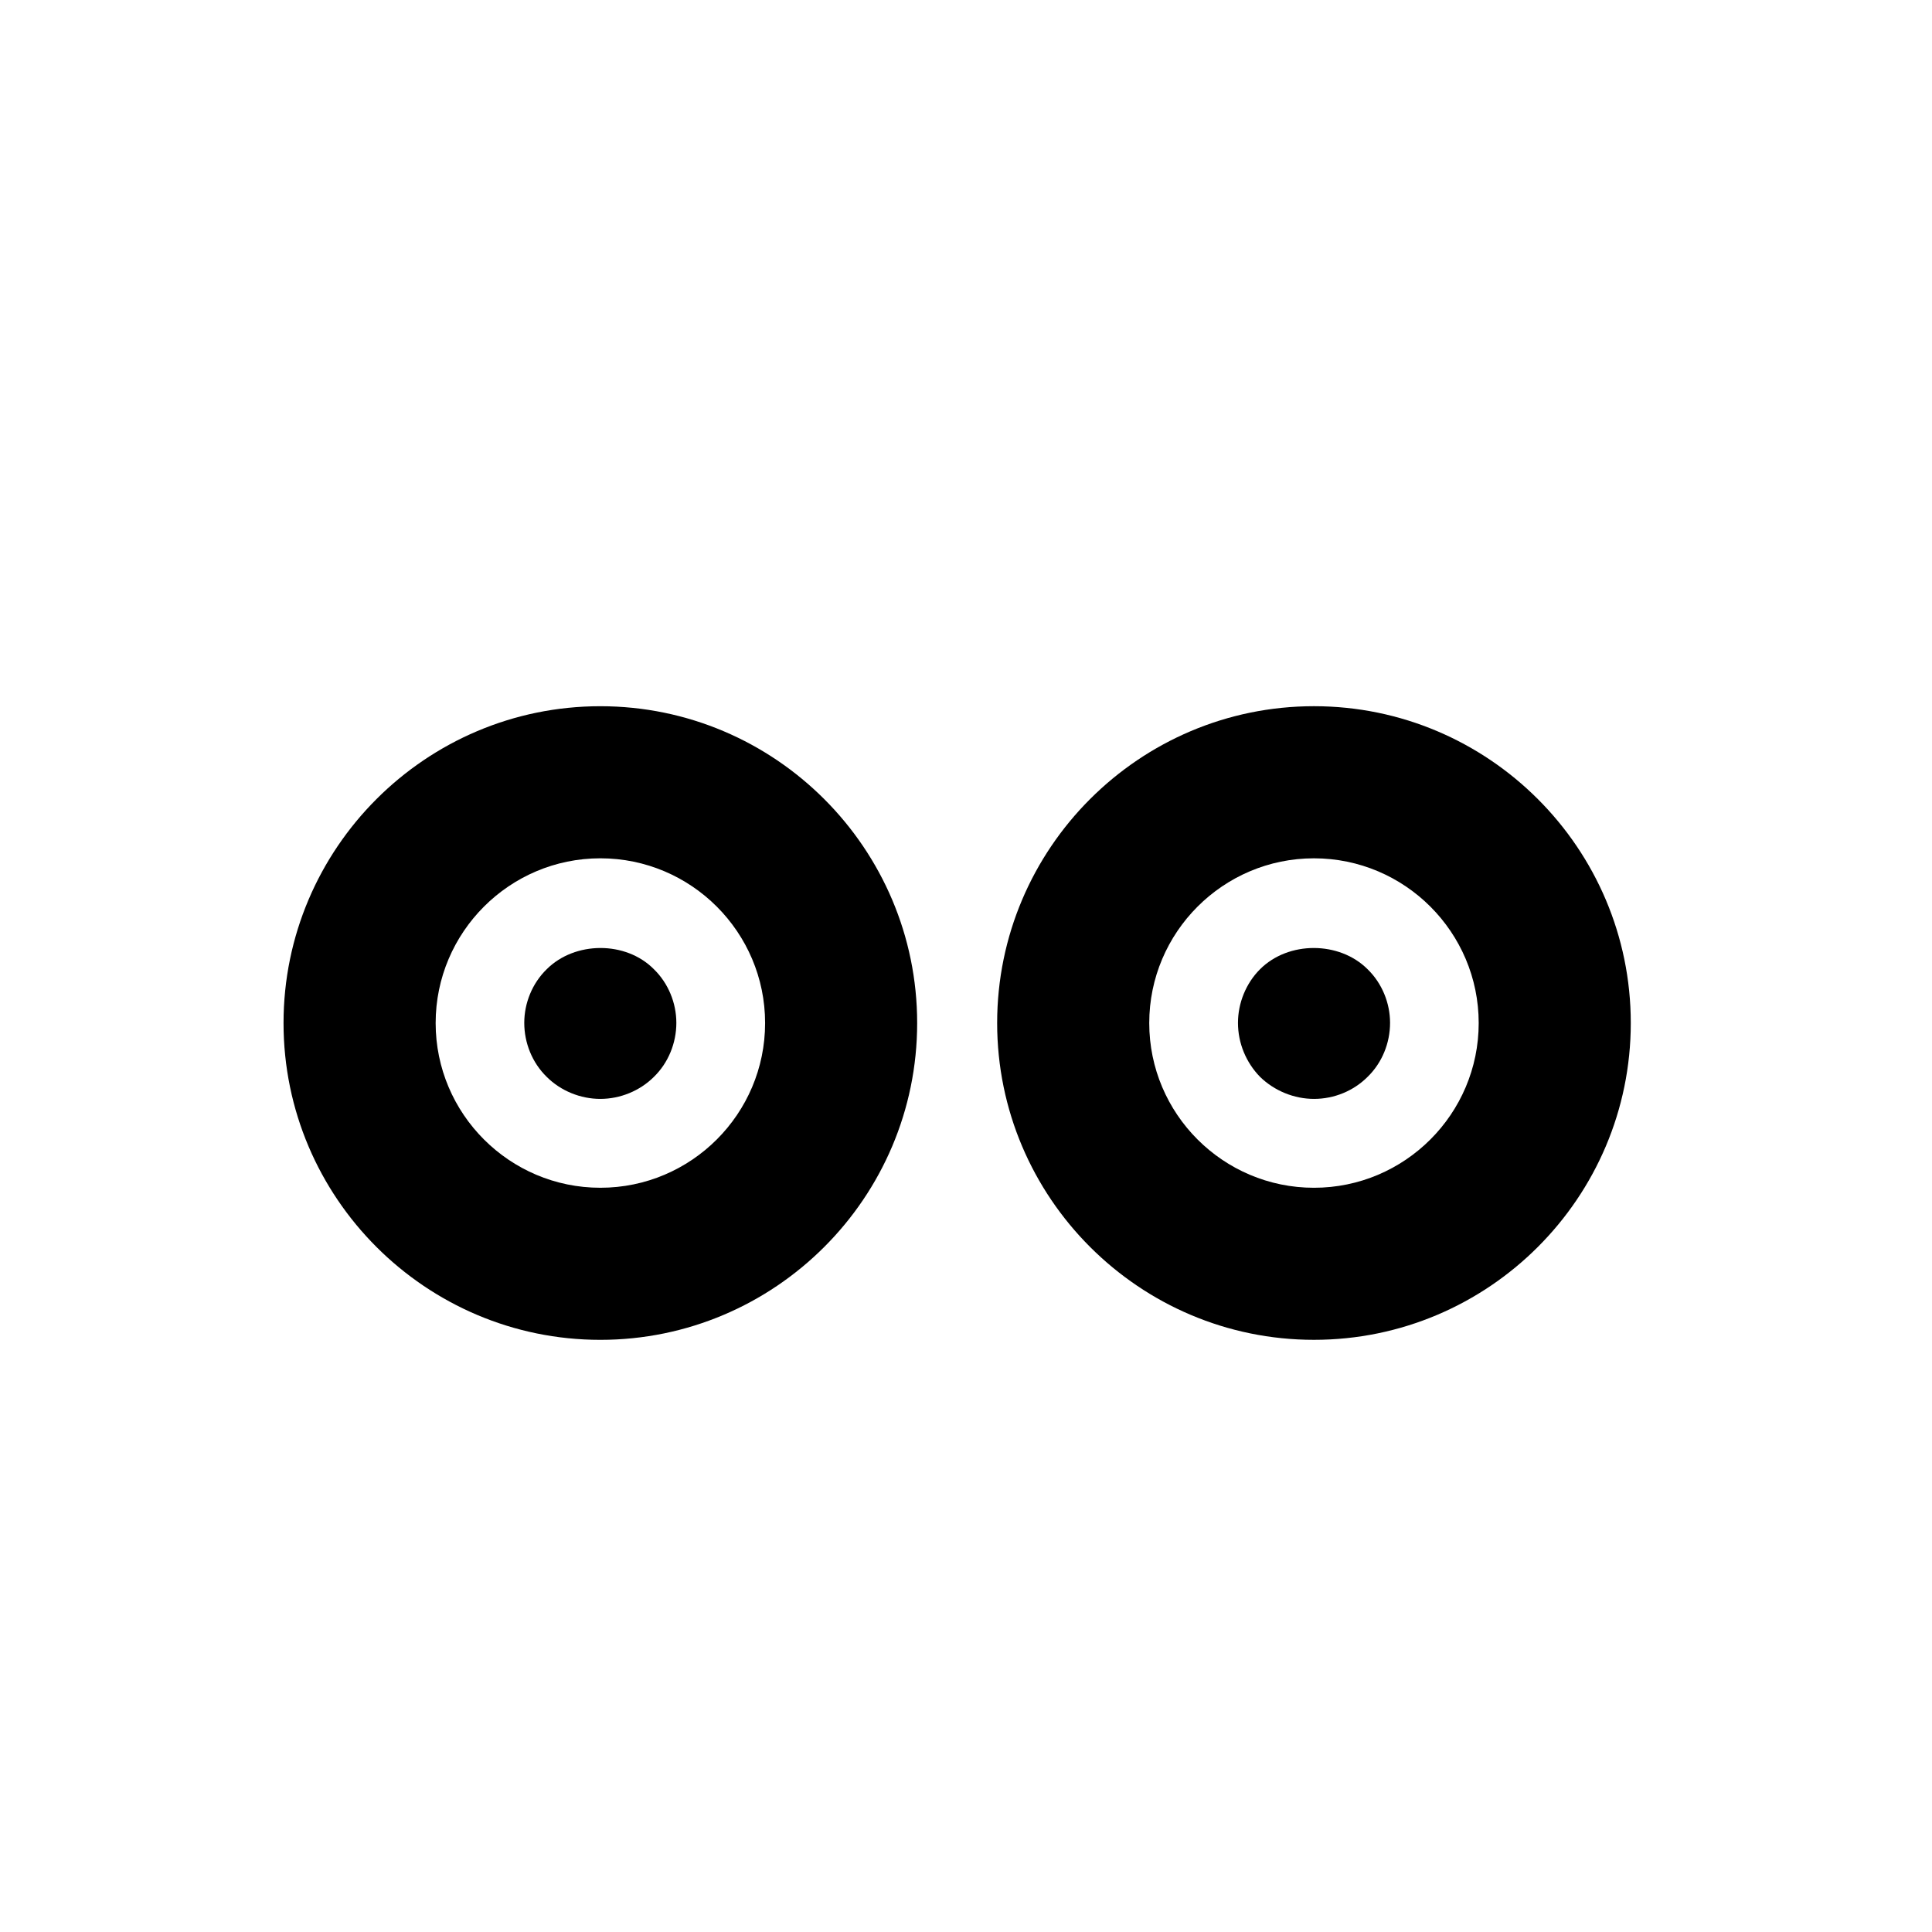
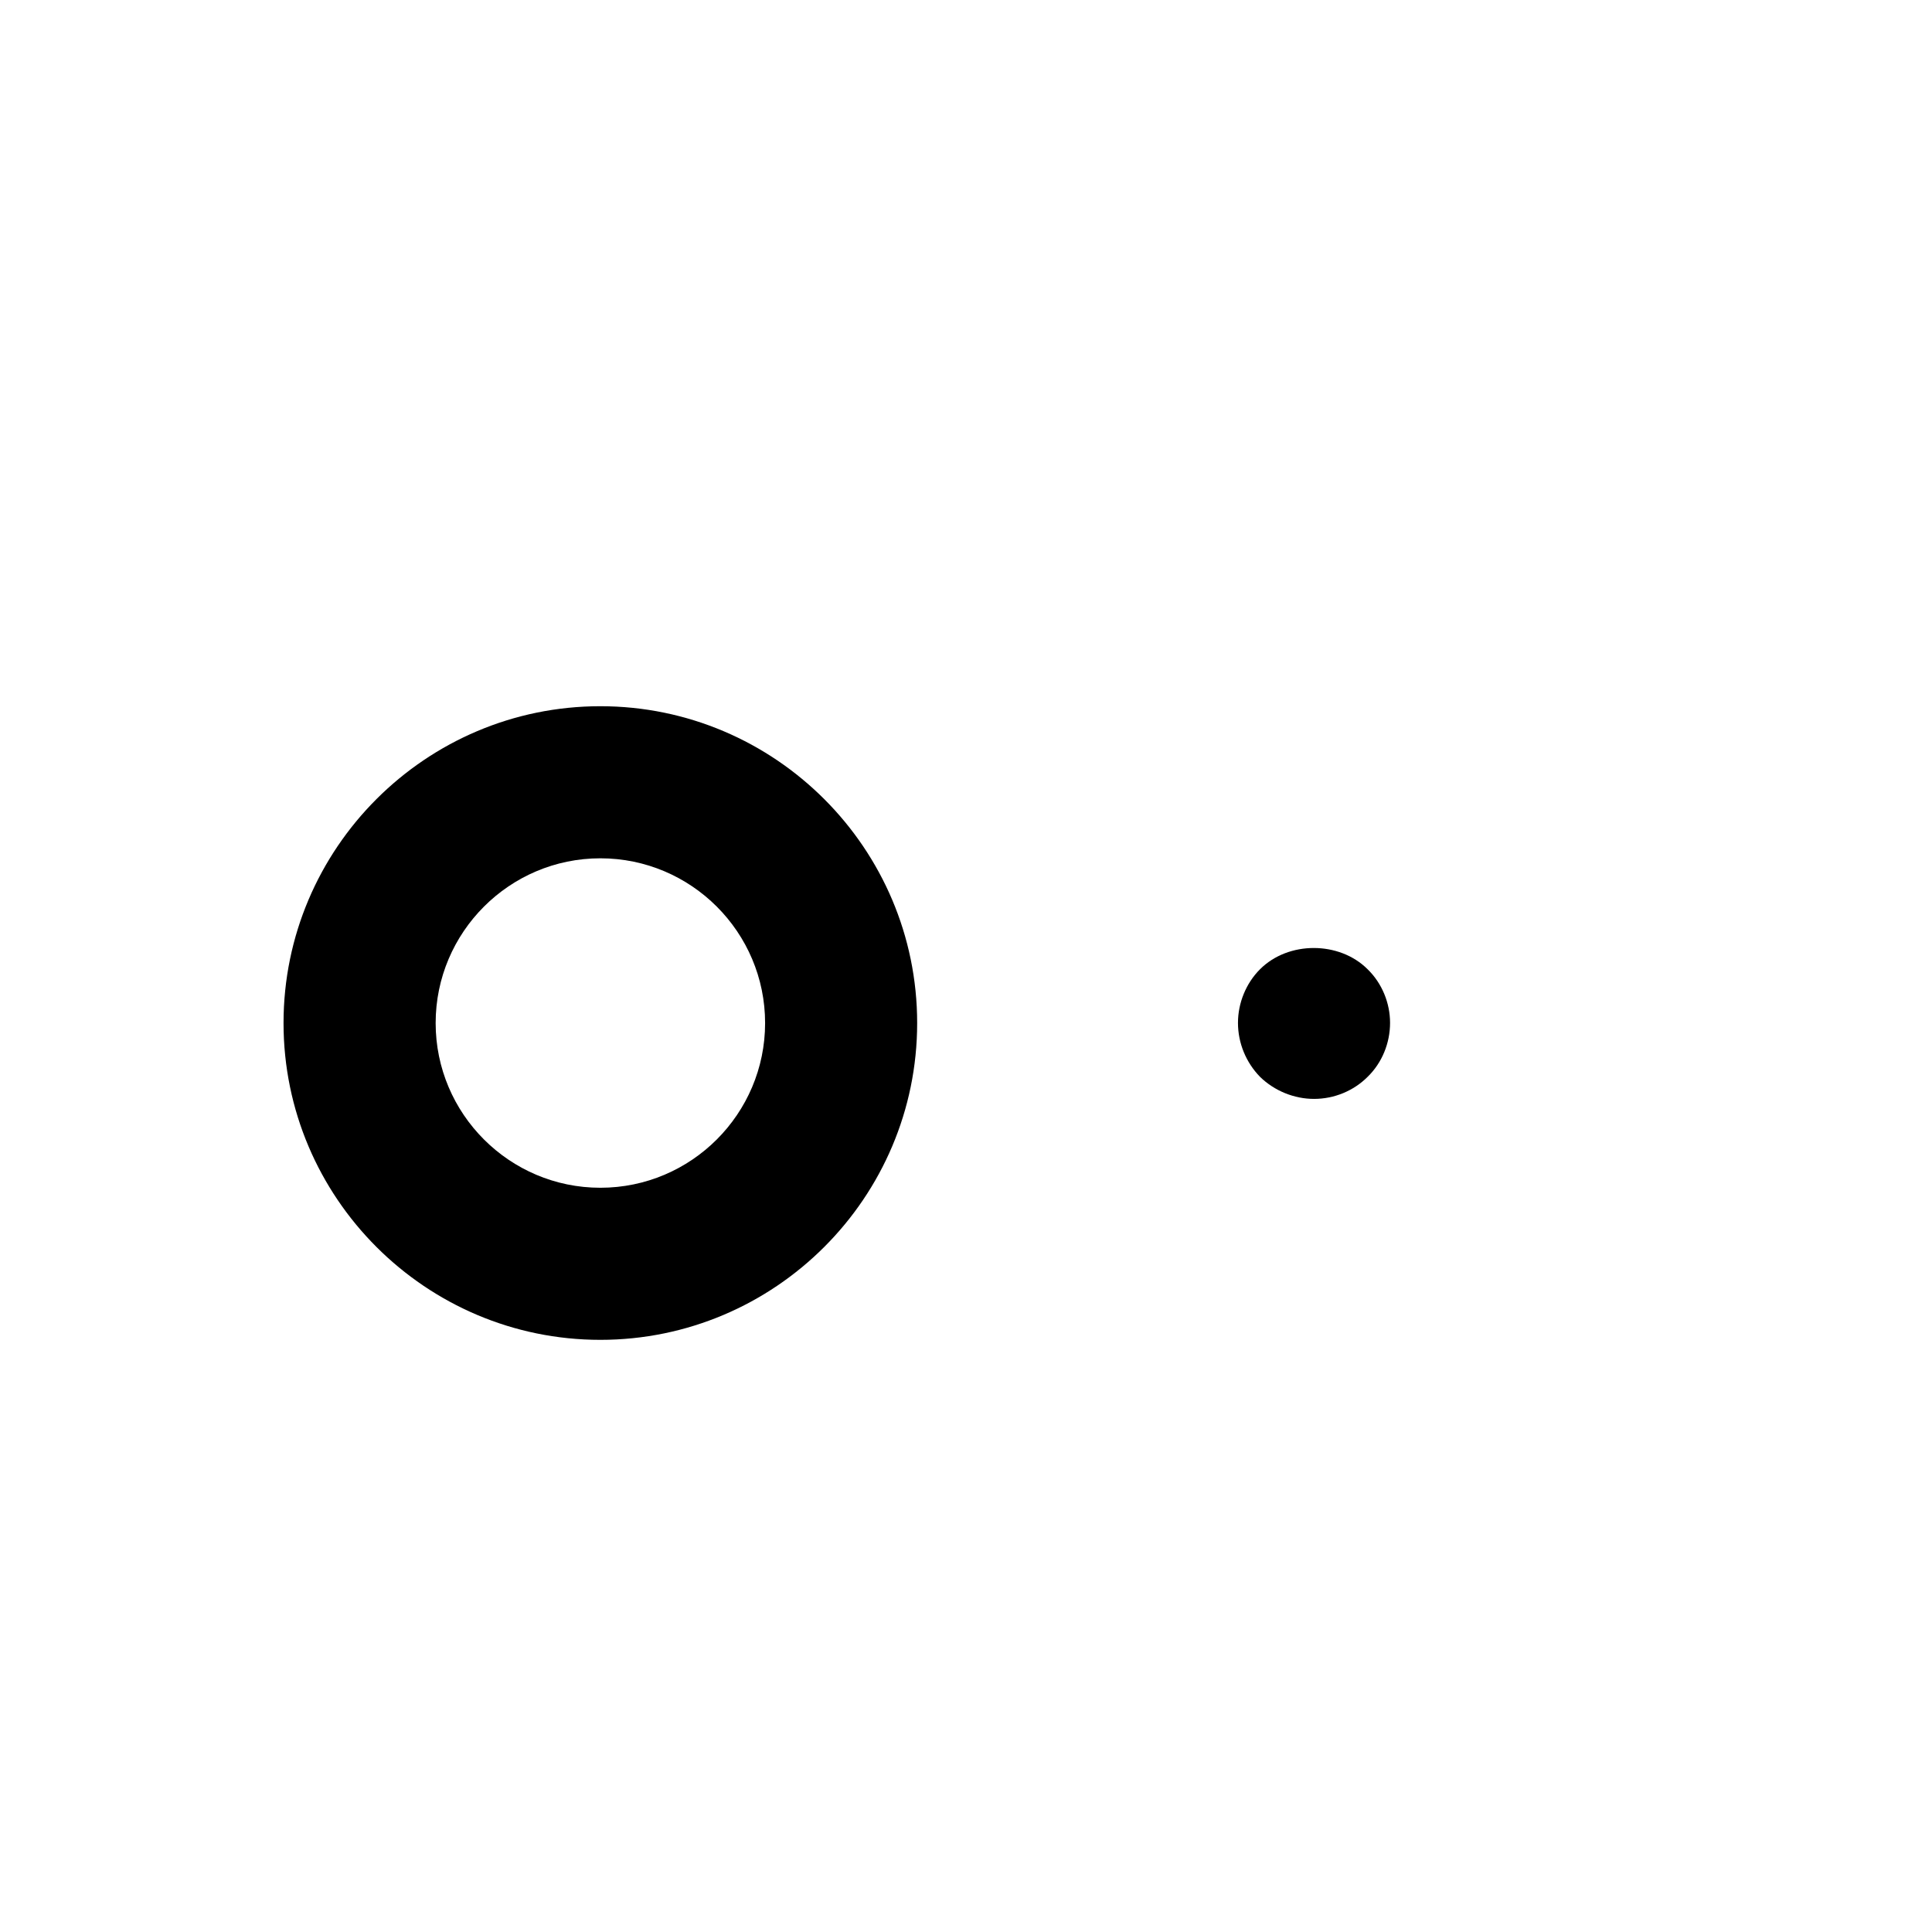
<svg xmlns="http://www.w3.org/2000/svg" fill="#000000" width="800px" height="800px" version="1.1" viewBox="144 144 512 512">
  <g>
    <path d="m219.14 415.12c0 46.289 37.668 83.953 83.953 83.953 46.297 0 83.965-37.664 83.965-83.953 0-46.297-37.668-83.965-83.965-83.965-46.285 0-83.953 37.672-83.953 83.965zm127.62 0c0 24.066-19.582 43.648-43.66 43.648-24.066 0-43.648-19.582-43.648-43.648 0-24.07 19.582-43.66 43.648-43.66 24.078 0 43.66 19.59 43.66 43.66z" />
-     <path d="m288.88 400.86c-3.828 3.727-5.945 8.969-5.945 14.207 0 5.34 2.117 10.578 5.945 14.309 3.727 3.727 8.973 5.844 14.207 5.844 5.246 0 10.48-2.117 14.207-5.844 3.828-3.727 5.945-8.969 5.945-14.309 0-5.238-2.117-10.48-5.945-14.207-7.457-7.555-20.953-7.457-28.414 0z" />
-     <path d="m492.21 331.15c-46.289 0-83.953 37.668-83.953 83.965 0 46.289 37.668 83.953 83.953 83.953 46.297 0 83.965-37.664 83.965-83.953 0-46.293-37.668-83.965-83.965-83.965zm0 127.62c-24.066 0-43.648-19.582-43.648-43.648 0-24.07 19.582-43.66 43.648-43.66 24.078 0 43.66 19.59 43.66 43.66 0 24.062-19.582 43.648-43.66 43.648z" />
+     <path d="m288.88 400.86z" />
    <path d="m477.92 400.86c-3.727 3.727-5.844 8.969-5.844 14.207 0 5.34 2.117 10.48 5.844 14.309 3.828 3.727 9.062 5.844 14.309 5.844 5.336 0 10.48-2.117 14.199-5.844 3.84-3.727 5.953-8.969 5.953-14.309 0-5.238-2.117-10.48-5.953-14.207-7.449-7.457-20.949-7.555-28.508 0z" />
  </g>
</svg>